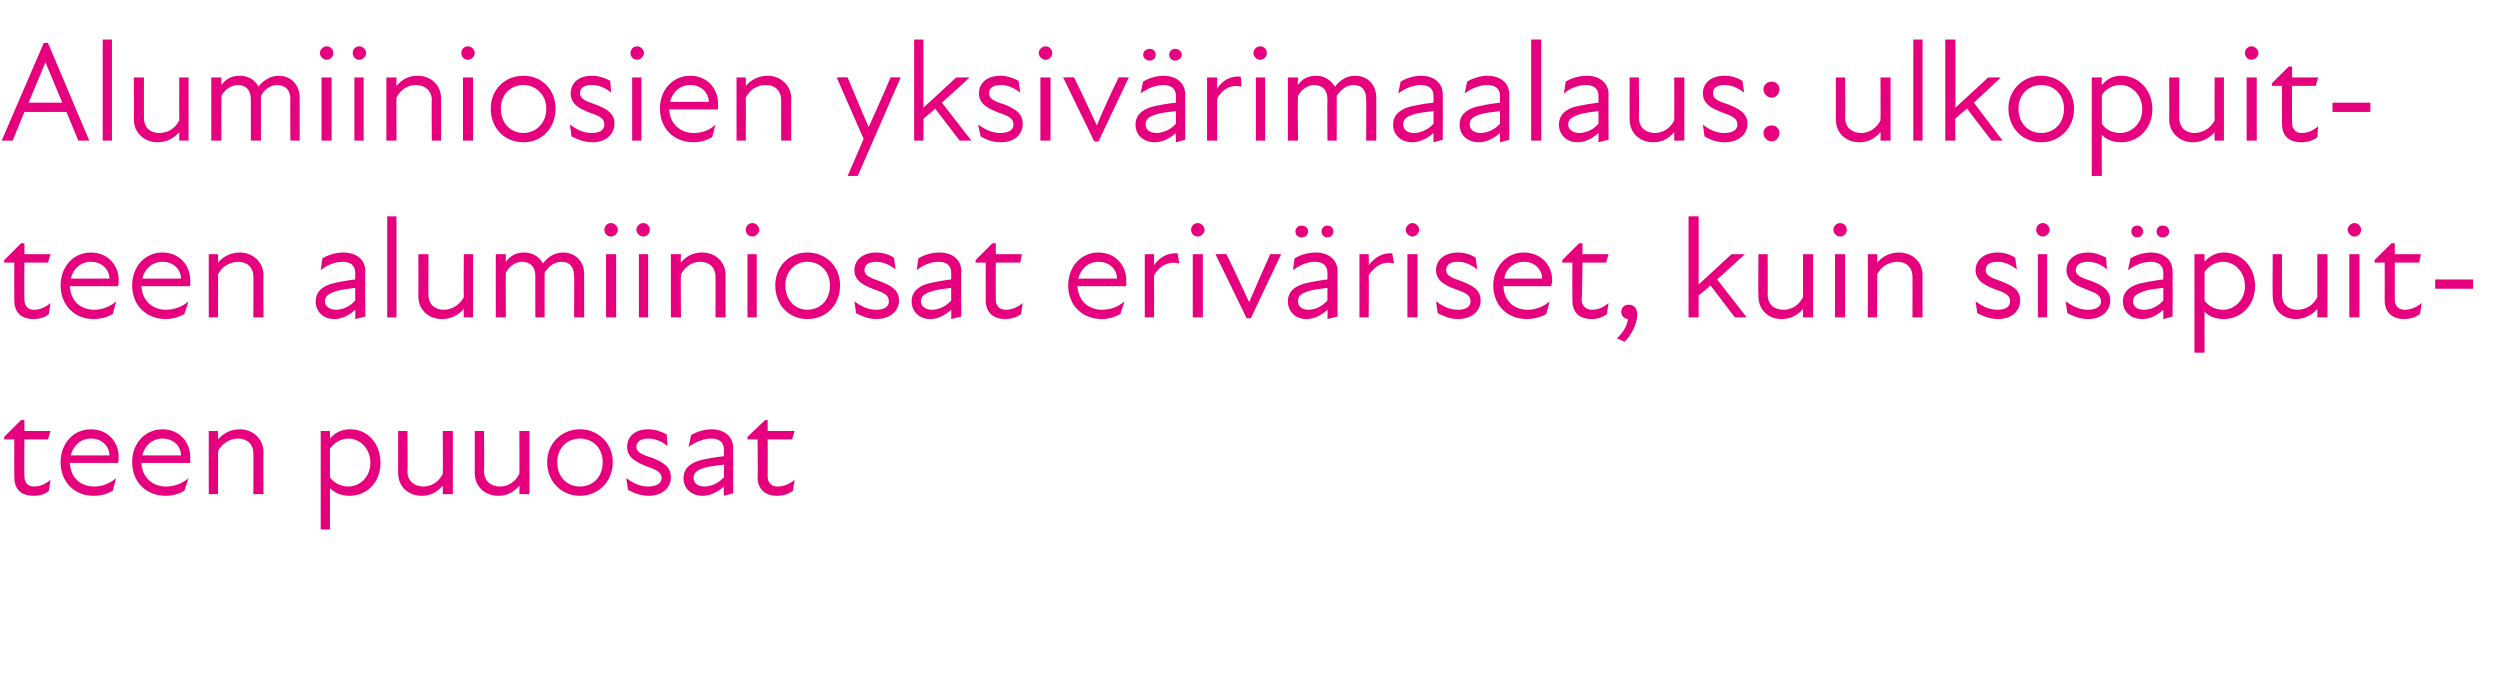
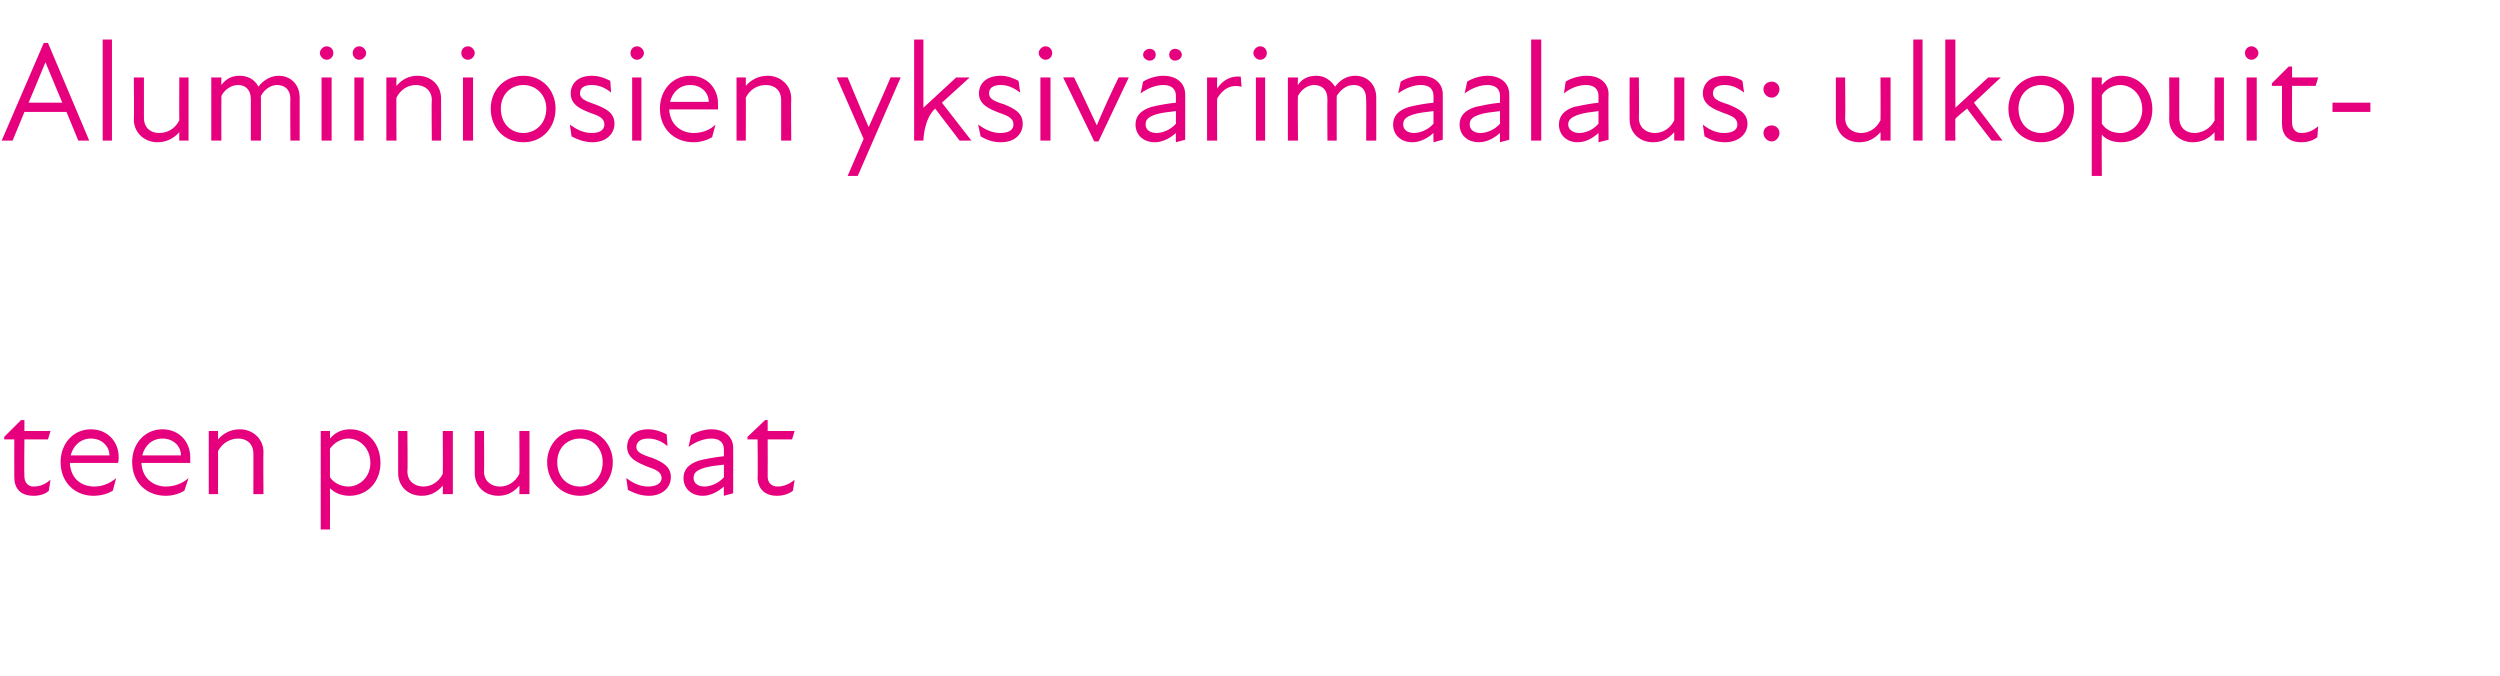
<svg xmlns="http://www.w3.org/2000/svg" version="1.1" width="297px" height="80.3px" viewBox="0 -4 297 80.3" style="top:-4px">
  <desc>Alumiiniosien yksiv rimaalaus: ulkopuitteen alumiiniosat eriv riset, kuin sis puitteen puuosat</desc>
  <defs />
  <g id="Polygon206934">
    <path d="M 1.7 52.7 C 1.68 52.71 1.7 48.2 1.7 48.2 L 0.5 48.2 L 0.5 47.9 L 2.5 45.9 L 2.9 45.9 L 2.9 47.2 L 6 47.2 L 5.7 48.2 L 2.9 48.2 C 2.9 48.2 2.86 52.59 2.9 52.6 C 2.9 53.3 3.3 53.8 4 53.8 C 4.8 53.8 5.4 53.5 6 53 C 6 53 5.8 54.3 5.8 54.3 C 5.4 54.7 4.7 54.9 4 54.9 C 2.4 54.9 1.7 54 1.7 52.7 Z M 7.2 50.9 C 7.2 48.7 8.7 47 10.8 47 C 12.8 47 14.1 48.5 14.1 50.3 C 14.1 50.6 14.1 50.8 14 51 C 14 51 8.3 51 8.3 51 C 8.4 52.9 9.7 53.8 11.2 53.8 C 12.2 53.8 13.1 53.4 13.8 52.8 C 13.8 52.8 13.4 54.3 13.4 54.3 C 12.9 54.6 12.1 54.9 11.1 54.9 C 8.9 54.9 7.2 53.3 7.2 50.9 Z M 13 50.1 C 13 49 12.1 48.1 10.8 48.1 C 9.6 48.1 8.7 48.9 8.4 50.1 C 8.4 50.1 13 50.1 13 50.1 Z M 15.7 50.9 C 15.7 48.7 17.2 47 19.3 47 C 21.3 47 22.6 48.5 22.6 50.3 C 22.6 50.6 22.6 50.8 22.6 51 C 22.6 51 16.8 51 16.8 51 C 16.9 52.9 18.3 53.8 19.7 53.8 C 20.8 53.8 21.7 53.4 22.4 52.8 C 22.4 52.8 21.9 54.3 21.9 54.3 C 21.4 54.6 20.6 54.9 19.7 54.9 C 17.4 54.9 15.7 53.3 15.7 50.9 Z M 21.5 50.1 C 21.5 49 20.6 48.1 19.3 48.1 C 18.1 48.1 17.2 48.9 16.9 50.1 C 16.9 50.1 21.5 50.1 21.5 50.1 Z M 28.3 48.1 C 27.4 48.1 26.4 48.6 25.9 49.6 C 25.92 49.56 25.9 54.7 25.9 54.7 L 24.8 54.7 L 24.8 47.2 L 25.9 47.2 C 25.9 47.2 25.92 48.19 25.9 48.2 C 26.6 47.4 27.5 47 28.5 47 C 30 47 31.3 48.1 31.3 49.7 C 31.26 49.68 31.3 54.7 31.3 54.7 L 30.1 54.7 C 30.1 54.7 30.11 49.85 30.1 49.9 C 30.1 48.7 29.3 48.1 28.3 48.1 Z M 41.5 54.9 C 40.5 54.9 39.7 54.5 39.2 54 C 39.22 54.02 39.2 58.9 39.2 58.9 L 38.1 58.9 L 38.1 47.2 L 39.2 47.2 C 39.2 47.2 39.22 48.07 39.2 48.1 C 39.9 47.3 40.7 47 41.6 47 C 43.7 47 45.2 48.7 45.2 51 C 45.2 53.2 43.7 54.9 41.5 54.9 Z M 41.4 53.8 C 42.7 53.8 44 52.7 44 51 C 44 49.2 42.7 48.1 41.4 48.1 C 40.5 48.1 39.7 48.6 39.2 49.3 C 39.2 49.3 39.2 52.7 39.2 52.7 C 39.6 53.3 40.4 53.8 41.4 53.8 Z M 50.3 53.8 C 51.2 53.8 52.1 53.3 52.6 52.3 C 52.63 52.32 52.6 47.2 52.6 47.2 L 53.8 47.2 L 53.8 54.7 L 52.6 54.7 C 52.6 54.7 52.63 53.7 52.6 53.7 C 51.9 54.5 51.1 54.9 50.1 54.9 C 48.5 54.9 47.3 53.8 47.3 52.2 C 47.29 52.2 47.3 47.2 47.3 47.2 L 48.4 47.2 C 48.4 47.2 48.45 52.03 48.4 52 C 48.4 53.2 49.3 53.8 50.3 53.8 Z M 59.4 53.8 C 60.3 53.8 61.2 53.3 61.7 52.3 C 61.73 52.32 61.7 47.2 61.7 47.2 L 62.9 47.2 L 62.9 54.7 L 61.7 54.7 C 61.7 54.7 61.73 53.7 61.7 53.7 C 61 54.5 60.2 54.9 59.2 54.9 C 57.6 54.9 56.4 53.8 56.4 52.2 C 56.39 52.2 56.4 47.2 56.4 47.2 L 57.5 47.2 C 57.5 47.2 57.54 52.03 57.5 52 C 57.5 53.2 58.4 53.8 59.4 53.8 Z M 65 50.9 C 65 48.7 66.7 47 68.9 47 C 71.1 47 72.8 48.7 72.8 50.9 C 72.8 53.2 71.1 54.9 68.9 54.9 C 66.7 54.9 65 53.2 65 50.9 Z M 68.9 53.8 C 70.4 53.8 71.6 52.7 71.6 50.9 C 71.6 49.2 70.4 48.1 68.9 48.1 C 67.4 48.1 66.2 49.2 66.2 50.9 C 66.2 52.7 67.4 53.8 68.9 53.8 Z M 74.6 54.2 C 74.6 54.2 74.4 52.8 74.4 52.8 C 75.1 53.3 75.9 53.8 77 53.8 C 78 53.8 78.6 53.4 78.6 52.8 C 78.6 52.1 78 51.8 76.8 51.4 C 75.9 51 74.5 50.5 74.5 49.1 C 74.5 47.9 75.4 47 77 47 C 77.9 47 78.6 47.3 79.2 47.6 C 79.2 47.6 79.3 49 79.3 49 C 78.6 48.4 77.8 48.1 77 48.1 C 76.1 48.1 75.6 48.5 75.6 49.1 C 75.6 49.7 76.2 50 77.5 50.4 C 78.7 50.9 79.7 51.4 79.7 52.7 C 79.7 53.9 78.7 54.9 77.1 54.9 C 76 54.9 75.2 54.5 74.6 54.2 Z M 86 53.8 C 85.1 54.6 84.2 54.9 83.5 54.9 C 82.1 54.9 81.2 54 81.2 52.8 C 81.2 51.8 81.8 51.1 83.1 50.7 C 83.9 50.5 85 50.3 86 50.2 C 86 50.2 86 49.4 86 49.4 C 86 48.5 85.4 48.1 84.5 48.1 C 83.6 48.1 82.6 48.5 81.8 49.1 C 81.8 49.1 82.1 47.7 82.1 47.7 C 82.7 47.3 83.7 47 84.5 47 C 86.1 47 87.1 47.9 87.1 49.2 C 87.11 49.16 87.1 54.6 87.1 54.6 L 86 54.9 C 86 54.9 85.97 53.81 86 53.8 Z M 83.7 53.8 C 84.3 53.8 85.3 53.5 86 52.7 C 86 52.7 86 51.2 86 51.2 C 85.1 51.3 84.2 51.4 83.6 51.6 C 82.7 51.9 82.4 52.2 82.4 52.8 C 82.4 53.4 82.9 53.8 83.7 53.8 Z M 90 52.7 C 90.05 52.71 90 48.2 90 48.2 L 88.8 48.2 L 88.8 47.9 L 90.9 45.9 L 91.2 45.9 L 91.2 47.2 L 94.4 47.2 L 94.1 48.2 L 91.2 48.2 C 91.2 48.2 91.22 52.59 91.2 52.6 C 91.2 53.3 91.6 53.8 92.4 53.8 C 93.1 53.8 93.8 53.5 94.4 53 C 94.4 53 94.2 54.3 94.2 54.3 C 93.7 54.7 93 54.9 92.3 54.9 C 90.8 54.9 90 54 90 52.7 Z " stroke="none" fill="#e6007e" />
  </g>
  <g id="Polygon206933">
-     <path d="M 1.7 31.7 C 1.68 31.71 1.7 27.2 1.7 27.2 L 0.5 27.2 L 0.5 26.9 L 2.5 24.9 L 2.9 24.9 L 2.9 26.2 L 6 26.2 L 5.7 27.2 L 2.9 27.2 C 2.9 27.2 2.86 31.59 2.9 31.6 C 2.9 32.3 3.3 32.8 4 32.8 C 4.8 32.8 5.4 32.5 6 32 C 6 32 5.8 33.3 5.8 33.3 C 5.4 33.7 4.7 33.9 4 33.9 C 2.4 33.9 1.7 33 1.7 31.7 Z M 7.2 29.9 C 7.2 27.7 8.7 26 10.8 26 C 12.8 26 14.1 27.5 14.1 29.3 C 14.1 29.6 14.1 29.8 14 30 C 14 30 8.3 30 8.3 30 C 8.4 31.9 9.7 32.8 11.2 32.8 C 12.2 32.8 13.1 32.4 13.8 31.8 C 13.8 31.8 13.4 33.3 13.4 33.3 C 12.9 33.6 12.1 33.9 11.1 33.9 C 8.9 33.9 7.2 32.3 7.2 29.9 Z M 13 29.1 C 13 28 12.1 27.1 10.8 27.1 C 9.6 27.1 8.7 27.9 8.4 29.1 C 8.4 29.1 13 29.1 13 29.1 Z M 15.7 29.9 C 15.7 27.7 17.2 26 19.3 26 C 21.3 26 22.6 27.5 22.6 29.3 C 22.6 29.6 22.6 29.8 22.6 30 C 22.6 30 16.8 30 16.8 30 C 16.9 31.9 18.3 32.8 19.7 32.8 C 20.8 32.8 21.7 32.4 22.4 31.8 C 22.4 31.8 21.9 33.3 21.9 33.3 C 21.4 33.6 20.6 33.9 19.7 33.9 C 17.4 33.9 15.7 32.3 15.7 29.9 Z M 21.5 29.1 C 21.5 28 20.6 27.1 19.3 27.1 C 18.1 27.1 17.2 27.9 16.9 29.1 C 16.9 29.1 21.5 29.1 21.5 29.1 Z M 28.3 27.1 C 27.4 27.1 26.4 27.6 25.9 28.6 C 25.92 28.56 25.9 33.7 25.9 33.7 L 24.8 33.7 L 24.8 26.2 L 25.9 26.2 C 25.9 26.2 25.92 27.19 25.9 27.2 C 26.6 26.4 27.5 26 28.5 26 C 30 26 31.3 27.1 31.3 28.7 C 31.26 28.68 31.3 33.7 31.3 33.7 L 30.1 33.7 C 30.1 33.7 30.11 28.85 30.1 28.9 C 30.1 27.7 29.3 27.1 28.3 27.1 Z M 42.2 32.8 C 41.3 33.6 40.5 33.9 39.7 33.9 C 38.4 33.9 37.5 33 37.5 31.8 C 37.5 30.8 38.1 30.1 39.4 29.7 C 40.2 29.5 41.3 29.3 42.2 29.2 C 42.2 29.2 42.2 28.4 42.2 28.4 C 42.2 27.5 41.6 27.1 40.7 27.1 C 39.8 27.1 38.8 27.5 38.1 28.1 C 38.1 28.1 38.3 26.7 38.3 26.7 C 38.9 26.3 39.9 26 40.8 26 C 42.4 26 43.4 26.9 43.4 28.2 C 43.37 28.16 43.4 33.6 43.4 33.6 L 42.2 33.9 C 42.2 33.9 42.23 32.81 42.2 32.8 Z M 39.9 32.8 C 40.6 32.8 41.5 32.5 42.2 31.7 C 42.2 31.7 42.2 30.2 42.2 30.2 C 41.4 30.3 40.5 30.4 39.9 30.6 C 39 30.9 38.6 31.2 38.6 31.8 C 38.6 32.4 39.2 32.8 39.9 32.8 Z M 46 21.7 L 47.1 21.7 L 47.1 33.7 L 46 33.7 L 46 21.7 Z M 52.7 32.8 C 53.6 32.8 54.6 32.3 55.1 31.3 C 55.06 31.32 55.1 26.2 55.1 26.2 L 56.2 26.2 L 56.2 33.7 L 55.1 33.7 C 55.1 33.7 55.06 32.7 55.1 32.7 C 54.4 33.5 53.5 33.9 52.5 33.9 C 50.9 33.9 49.7 32.8 49.7 31.2 C 49.72 31.2 49.7 26.2 49.7 26.2 L 50.9 26.2 C 50.9 26.2 50.88 31.03 50.9 31 C 50.9 32.2 51.7 32.8 52.7 32.8 Z M 58.9 26.2 L 60.1 26.2 C 60.1 26.2 60.06 27.1 60.1 27.1 C 60.7 26.3 61.4 26 62.3 26 C 63.2 26 64.1 26.5 64.5 27.3 C 65.1 26.5 65.9 26 66.9 26 C 68.3 26 69.4 27 69.4 28.6 C 69.39 28.6 69.4 33.7 69.4 33.7 L 68.2 33.7 C 68.2 33.7 68.24 28.77 68.2 28.8 C 68.2 27.6 67.6 27.1 66.7 27.1 C 65.9 27.1 65.2 27.6 64.7 28.4 C 64.74 28.41 64.7 28.6 64.7 28.6 L 64.7 33.7 L 63.6 33.7 C 63.6 33.7 63.58 28.77 63.6 28.8 C 63.6 27.6 62.9 27.1 62 27.1 C 61.3 27.1 60.5 27.6 60.1 28.4 C 60.06 28.45 60.1 33.7 60.1 33.7 L 58.9 33.7 L 58.9 26.2 Z M 72 26.2 L 73.2 26.2 L 73.2 33.7 L 72 33.7 L 72 26.2 Z M 72.6 22.5 C 73 22.5 73.4 22.9 73.4 23.3 C 73.4 23.7 73 24.1 72.6 24.1 C 72.1 24.1 71.8 23.7 71.8 23.3 C 71.8 22.9 72.1 22.5 72.6 22.5 Z M 75.9 26.2 L 77 26.2 L 77 33.7 L 75.9 33.7 L 75.9 26.2 Z M 76.4 22.5 C 76.9 22.5 77.2 22.9 77.2 23.3 C 77.2 23.7 76.9 24.1 76.4 24.1 C 76 24.1 75.6 23.7 75.6 23.3 C 75.6 22.9 76 22.5 76.4 22.5 Z M 83.2 27.1 C 82.3 27.1 81.4 27.6 80.9 28.6 C 80.85 28.56 80.9 33.7 80.9 33.7 L 79.7 33.7 L 79.7 26.2 L 80.9 26.2 C 80.9 26.2 80.85 27.19 80.9 27.2 C 81.5 26.4 82.4 26 83.4 26 C 85 26 86.2 27.1 86.2 28.7 C 86.19 28.68 86.2 33.7 86.2 33.7 L 85 33.7 C 85 33.7 85.03 28.85 85 28.9 C 85 27.7 84.2 27.1 83.2 27.1 Z M 88.8 26.2 L 89.9 26.2 L 89.9 33.7 L 88.8 33.7 L 88.8 26.2 Z M 89.4 22.5 C 89.8 22.5 90.2 22.9 90.2 23.3 C 90.2 23.7 89.8 24.1 89.4 24.1 C 88.9 24.1 88.6 23.7 88.6 23.3 C 88.6 22.9 88.9 22.5 89.4 22.5 Z M 92.1 29.9 C 92.1 27.7 93.7 26 95.9 26 C 98.2 26 99.8 27.7 99.8 29.9 C 99.8 32.2 98.2 33.9 95.9 33.9 C 93.7 33.9 92.1 32.2 92.1 29.9 Z M 95.9 32.8 C 97.4 32.8 98.6 31.7 98.6 29.9 C 98.6 28.2 97.4 27.1 95.9 27.1 C 94.5 27.1 93.3 28.2 93.3 29.9 C 93.3 31.7 94.5 32.8 95.9 32.8 Z M 101.7 33.2 C 101.7 33.2 101.5 31.8 101.5 31.8 C 102.2 32.3 103 32.8 104.1 32.8 C 105.1 32.8 105.6 32.4 105.6 31.8 C 105.6 31.1 105.1 30.8 103.9 30.4 C 102.9 30 101.5 29.5 101.5 28.1 C 101.5 26.9 102.5 26 104.1 26 C 105 26 105.7 26.3 106.2 26.6 C 106.2 26.6 106.4 28 106.4 28 C 105.6 27.4 104.9 27.1 104.1 27.1 C 103.1 27.1 102.7 27.5 102.7 28.1 C 102.7 28.7 103.3 29 104.5 29.4 C 105.8 29.9 106.8 30.4 106.8 31.7 C 106.8 32.9 105.8 33.9 104.1 33.9 C 103.1 33.9 102.3 33.5 101.7 33.2 Z M 113 32.8 C 112.1 33.6 111.3 33.9 110.5 33.9 C 109.2 33.9 108.3 33 108.3 31.8 C 108.3 30.8 108.9 30.1 110.2 29.7 C 111 29.5 112.1 29.3 113 29.2 C 113 29.2 113 28.4 113 28.4 C 113 27.5 112.4 27.1 111.5 27.1 C 110.6 27.1 109.6 27.5 108.9 28.1 C 108.9 28.1 109.1 26.7 109.1 26.7 C 109.7 26.3 110.7 26 111.6 26 C 113.2 26 114.2 26.9 114.2 28.2 C 114.17 28.16 114.2 33.6 114.2 33.6 L 113 33.9 C 113 33.9 113.03 32.81 113 32.8 Z M 110.7 32.8 C 111.4 32.8 112.3 32.5 113 31.7 C 113 31.7 113 30.2 113 30.2 C 112.2 30.3 111.3 30.4 110.7 30.6 C 109.8 30.9 109.4 31.2 109.4 31.8 C 109.4 32.4 110 32.8 110.7 32.8 Z M 117.1 31.7 C 117.11 31.71 117.1 27.2 117.1 27.2 L 115.9 27.2 L 115.9 26.9 L 117.9 24.9 L 118.3 24.9 L 118.3 26.2 L 121.4 26.2 L 121.2 27.2 L 118.3 27.2 C 118.3 27.2 118.28 31.59 118.3 31.6 C 118.3 32.3 118.7 32.8 119.5 32.8 C 120.2 32.8 120.9 32.5 121.5 32 C 121.5 32 121.3 33.3 121.3 33.3 C 120.8 33.7 120.1 33.9 119.4 33.9 C 117.9 33.9 117.1 33 117.1 31.7 Z M 126.9 29.9 C 126.9 27.7 128.4 26 130.5 26 C 132.5 26 133.8 27.5 133.8 29.3 C 133.8 29.6 133.8 29.8 133.8 30 C 133.8 30 128 30 128 30 C 128.1 31.9 129.5 32.8 130.9 32.8 C 132 32.8 132.9 32.4 133.6 31.8 C 133.6 31.8 133.1 33.3 133.1 33.3 C 132.6 33.6 131.8 33.9 130.9 33.9 C 128.6 33.9 126.9 32.3 126.9 29.9 Z M 132.7 29.1 C 132.7 28 131.8 27.1 130.5 27.1 C 129.3 27.1 128.4 27.9 128.1 29.1 C 128.1 29.1 132.7 29.1 132.7 29.1 Z M 136 26.2 L 137.1 26.2 C 137.1 26.2 137.12 27.48 137.1 27.5 C 137.8 26.5 138.8 26 139.9 26.1 C 139.9 26.1 140.1 27.3 140.1 27.3 C 138.9 27 137.8 27.5 137.1 28.7 C 137.12 28.7 137.1 33.7 137.1 33.7 L 136 33.7 L 136 26.2 Z M 141.7 26.2 L 142.9 26.2 L 142.9 33.7 L 141.7 33.7 L 141.7 26.2 Z M 142.3 22.5 C 142.7 22.5 143.1 22.9 143.1 23.3 C 143.1 23.7 142.7 24.1 142.3 24.1 C 141.8 24.1 141.5 23.7 141.5 23.3 C 141.5 22.9 141.8 22.5 142.3 22.5 Z M 144.4 26.2 C 144.4 26.2 145.69 26.17 145.7 26.2 C 146.6 28 147.5 30 148.4 31.9 C 148.4 31.9 148.4 31.9 148.4 31.9 C 149.2 30 150.1 28 150.9 26.2 C 150.94 26.17 152.2 26.2 152.2 26.2 L 148.6 33.8 L 148.1 33.8 L 144.4 26.2 Z M 157.7 32.8 C 156.8 33.6 156 33.9 155.2 33.9 C 153.9 33.9 153 33 153 31.8 C 153 30.8 153.6 30.1 154.9 29.7 C 155.7 29.5 156.8 29.3 157.7 29.2 C 157.7 29.2 157.7 28.4 157.7 28.4 C 157.7 27.5 157.1 27.1 156.2 27.1 C 155.3 27.1 154.4 27.5 153.6 28.1 C 153.6 28.1 153.8 26.7 153.8 26.7 C 154.4 26.3 155.4 26 156.3 26 C 157.9 26 158.9 26.9 158.9 28.2 C 158.88 28.16 158.9 33.6 158.9 33.6 L 157.7 33.9 C 157.7 33.9 157.74 32.81 157.7 32.8 Z M 154.6 22.8 C 155.1 22.8 155.4 23.1 155.4 23.5 C 155.4 23.9 155.1 24.2 154.6 24.2 C 154.2 24.2 153.9 23.9 153.9 23.5 C 153.9 23.1 154.2 22.8 154.6 22.8 Z M 155.4 32.8 C 156.1 32.8 157 32.5 157.7 31.7 C 157.7 31.7 157.7 30.2 157.7 30.2 C 156.9 30.3 156 30.4 155.4 30.6 C 154.5 30.9 154.2 31.2 154.2 31.8 C 154.2 32.4 154.7 32.8 155.4 32.8 Z M 157.7 22.8 C 158.1 22.8 158.4 23.1 158.4 23.5 C 158.4 23.9 158.1 24.2 157.7 24.2 C 157.3 24.2 157 23.9 157 23.5 C 157 23.1 157.3 22.8 157.7 22.8 Z M 161.5 26.2 L 162.6 26.2 C 162.6 26.2 162.64 27.48 162.6 27.5 C 163.4 26.5 164.3 26 165.4 26.1 C 165.4 26.1 165.6 27.3 165.6 27.3 C 164.4 27 163.4 27.5 162.6 28.7 C 162.64 28.7 162.6 33.7 162.6 33.7 L 161.5 33.7 L 161.5 26.2 Z M 167.2 26.2 L 168.4 26.2 L 168.4 33.7 L 167.2 33.7 L 167.2 26.2 Z M 167.8 22.5 C 168.2 22.5 168.6 22.9 168.6 23.3 C 168.6 23.7 168.2 24.1 167.8 24.1 C 167.4 24.1 167 23.7 167 23.3 C 167 22.9 167.4 22.5 167.8 22.5 Z M 170.8 33.2 C 170.8 33.2 170.6 31.8 170.6 31.8 C 171.3 32.3 172.1 32.8 173.2 32.8 C 174.2 32.8 174.7 32.4 174.7 31.8 C 174.7 31.1 174.2 30.8 173 30.4 C 172 30 170.6 29.5 170.6 28.1 C 170.6 26.9 171.6 26 173.2 26 C 174.1 26 174.8 26.3 175.3 26.6 C 175.3 26.6 175.5 28 175.5 28 C 174.7 27.4 174 27.1 173.2 27.1 C 172.2 27.1 171.8 27.5 171.8 28.1 C 171.8 28.7 172.4 29 173.6 29.4 C 174.9 29.9 175.9 30.4 175.9 31.7 C 175.9 32.9 174.9 33.9 173.2 33.9 C 172.2 33.9 171.4 33.5 170.8 33.2 Z M 177.4 29.9 C 177.4 27.7 179 26 181 26 C 183.1 26 184.4 27.5 184.4 29.3 C 184.4 29.6 184.3 29.8 184.3 30 C 184.3 30 178.6 30 178.6 30 C 178.7 31.9 180 32.8 181.5 32.8 C 182.5 32.8 183.4 32.4 184.1 31.8 C 184.1 31.8 183.7 33.3 183.7 33.3 C 183.2 33.6 182.3 33.9 181.4 33.9 C 179.1 33.9 177.4 32.3 177.4 29.9 Z M 183.2 29.1 C 183.2 28 182.3 27.1 181.1 27.1 C 179.8 27.1 178.9 27.9 178.7 29.1 C 178.7 29.1 183.2 29.1 183.2 29.1 Z M 186.8 31.7 C 186.78 31.71 186.8 27.2 186.8 27.2 L 185.6 27.2 L 185.6 26.9 L 187.6 24.9 L 188 24.9 L 188 26.2 L 191.1 26.2 L 190.8 27.2 L 188 27.2 C 188 27.2 187.95 31.59 187.9 31.6 C 187.9 32.3 188.4 32.8 189.1 32.8 C 189.9 32.8 190.5 32.5 191.1 32 C 191.1 32 190.9 33.3 190.9 33.3 C 190.4 33.7 189.8 33.9 189.1 33.9 C 187.5 33.9 186.8 33 186.8 31.7 Z M 193.4 33.9 C 193 33.9 192.6 33.5 192.6 33.1 C 192.6 32.5 193 32.2 193.5 32.2 C 194.1 32.2 194.5 32.6 194.5 33.4 C 194.5 34.5 193.8 35.8 193 36.6 C 193 36.6 192.1 36.2 192.1 36.2 C 192.9 35.4 193.3 34.7 193.4 33.9 Z M 200.6 21.7 L 201.8 21.7 L 201.8 29.8 L 205.7 26.2 L 207.3 26.2 L 204 29.2 L 207.5 33.7 L 206.1 33.7 C 206.1 33.7 203.22 29.94 203.2 29.9 C 202.8 30.3 202.3 30.7 201.8 31.1 C 201.8 31.15 201.8 33.7 201.8 33.7 L 200.6 33.7 L 200.6 21.7 Z M 211.9 32.8 C 212.8 32.8 213.7 32.3 214.2 31.3 C 214.2 31.32 214.2 26.2 214.2 26.2 L 215.4 26.2 L 215.4 33.7 L 214.2 33.7 C 214.2 33.7 214.2 32.7 214.2 32.7 C 213.5 33.5 212.7 33.9 211.6 33.9 C 210.1 33.9 208.9 32.8 208.9 31.2 C 208.86 31.2 208.9 26.2 208.9 26.2 L 210 26.2 C 210 26.2 210.02 31.03 210 31 C 210 32.2 210.8 32.8 211.9 32.8 Z M 218 26.2 L 219.2 26.2 L 219.2 33.7 L 218 33.7 L 218 26.2 Z M 218.6 22.5 C 219.1 22.5 219.4 22.9 219.4 23.3 C 219.4 23.7 219.1 24.1 218.6 24.1 C 218.2 24.1 217.8 23.7 217.8 23.3 C 217.8 22.9 218.2 22.5 218.6 22.5 Z M 225.4 27.1 C 224.5 27.1 223.5 27.6 223 28.6 C 223.04 28.56 223 33.7 223 33.7 L 221.9 33.7 L 221.9 26.2 L 223 26.2 C 223 26.2 223.04 27.19 223 27.2 C 223.7 26.4 224.6 26 225.6 26 C 227.2 26 228.4 27.1 228.4 28.7 C 228.38 28.68 228.4 33.7 228.4 33.7 L 227.2 33.7 C 227.2 33.7 227.22 28.85 227.2 28.9 C 227.2 27.7 226.4 27.1 225.4 27.1 Z M 234.9 33.2 C 234.9 33.2 234.7 31.8 234.7 31.8 C 235.4 32.3 236.2 32.8 237.3 32.8 C 238.3 32.8 238.8 32.4 238.8 31.8 C 238.8 31.1 238.3 30.8 237.1 30.4 C 236.1 30 234.7 29.5 234.7 28.1 C 234.7 26.9 235.7 26 237.3 26 C 238.2 26 238.9 26.3 239.4 26.6 C 239.4 26.6 239.6 28 239.6 28 C 238.8 27.4 238.1 27.1 237.3 27.1 C 236.3 27.1 235.9 27.5 235.9 28.1 C 235.9 28.7 236.5 29 237.7 29.4 C 239 29.9 240 30.4 240 31.7 C 240 32.9 239 33.9 237.4 33.9 C 236.3 33.9 235.5 33.5 234.9 33.2 Z M 242.1 26.2 L 243.2 26.2 L 243.2 33.7 L 242.1 33.7 L 242.1 26.2 Z M 242.7 22.5 C 243.1 22.5 243.5 22.9 243.5 23.3 C 243.5 23.7 243.1 24.1 242.7 24.1 C 242.2 24.1 241.9 23.7 241.9 23.3 C 241.9 22.9 242.2 22.5 242.7 22.5 Z M 245.6 33.2 C 245.6 33.2 245.4 31.8 245.4 31.8 C 246.1 32.3 247 32.8 248 32.8 C 249.1 32.8 249.6 32.4 249.6 31.8 C 249.6 31.1 249 30.8 247.9 30.4 C 246.9 30 245.5 29.5 245.5 28.1 C 245.5 26.9 246.4 26 248.1 26 C 248.9 26 249.6 26.3 250.2 26.6 C 250.2 26.6 250.3 28 250.3 28 C 249.6 27.4 248.9 27.1 248 27.1 C 247.1 27.1 246.6 27.5 246.6 28.1 C 246.6 28.7 247.2 29 248.5 29.4 C 249.7 29.9 250.7 30.4 250.7 31.7 C 250.7 32.9 249.7 33.9 248.1 33.9 C 247 33.9 246.2 33.5 245.6 33.2 Z M 257 32.8 C 256.1 33.6 255.3 33.9 254.5 33.9 C 253.1 33.9 252.2 33 252.2 31.8 C 252.2 30.8 252.8 30.1 254.1 29.7 C 255 29.5 256.1 29.3 257 29.2 C 257 29.2 257 28.4 257 28.4 C 257 27.5 256.4 27.1 255.5 27.1 C 254.6 27.1 253.6 27.5 252.8 28.1 C 252.8 28.1 253.1 26.7 253.1 26.7 C 253.7 26.3 254.7 26 255.5 26 C 257.1 26 258.1 26.9 258.1 28.2 C 258.12 28.16 258.1 33.6 258.1 33.6 L 257 33.9 C 257 33.9 256.99 32.81 257 32.8 Z M 253.9 22.8 C 254.3 22.8 254.6 23.1 254.6 23.5 C 254.6 23.9 254.3 24.2 253.9 24.2 C 253.5 24.2 253.2 23.9 253.2 23.5 C 253.2 23.1 253.5 22.8 253.9 22.8 Z M 254.7 32.8 C 255.4 32.8 256.3 32.5 257 31.7 C 257 31.7 257 30.2 257 30.2 C 256.1 30.3 255.2 30.4 254.7 30.6 C 253.8 30.9 253.4 31.2 253.4 31.8 C 253.4 32.4 253.9 32.8 254.7 32.8 Z M 256.9 22.8 C 257.4 22.8 257.7 23.1 257.7 23.5 C 257.7 23.9 257.4 24.2 256.9 24.2 C 256.5 24.2 256.2 23.9 256.2 23.5 C 256.2 23.1 256.5 22.8 256.9 22.8 Z M 264.2 33.9 C 263.1 33.9 262.3 33.5 261.9 33 C 261.88 33.02 261.9 37.9 261.9 37.9 L 260.7 37.9 L 260.7 26.2 L 261.9 26.2 C 261.9 26.2 261.88 27.07 261.9 27.1 C 262.6 26.3 263.4 26 264.2 26 C 266.3 26 267.9 27.7 267.9 30 C 267.9 32.2 266.3 33.9 264.2 33.9 Z M 264.1 32.8 C 265.4 32.8 266.7 31.7 266.7 30 C 266.7 28.2 265.4 27.1 264.1 27.1 C 263.2 27.1 262.4 27.6 261.9 28.3 C 261.9 28.3 261.9 31.7 261.9 31.7 C 262.3 32.3 263.1 32.8 264.1 32.8 Z M 272.9 32.8 C 273.9 32.8 274.8 32.3 275.3 31.3 C 275.29 31.32 275.3 26.2 275.3 26.2 L 276.5 26.2 L 276.5 33.7 L 275.3 33.7 C 275.3 33.7 275.29 32.7 275.3 32.7 C 274.6 33.5 273.7 33.9 272.7 33.9 C 271.2 33.9 270 32.8 270 31.2 C 269.96 31.2 270 26.2 270 26.2 L 271.1 26.2 C 271.1 26.2 271.11 31.03 271.1 31 C 271.1 32.2 271.9 32.8 272.9 32.8 Z M 279.1 26.2 L 280.3 26.2 L 280.3 33.7 L 279.1 33.7 L 279.1 26.2 Z M 279.7 22.5 C 280.2 22.5 280.5 22.9 280.5 23.3 C 280.5 23.7 280.2 24.1 279.7 24.1 C 279.3 24.1 278.9 23.7 278.9 23.3 C 278.9 22.9 279.3 22.5 279.7 22.5 Z M 283.3 31.7 C 283.32 31.71 283.3 27.2 283.3 27.2 L 282.1 27.2 L 282.1 26.9 L 284.1 24.9 L 284.5 24.9 L 284.5 26.2 L 287.6 26.2 L 287.4 27.2 L 284.5 27.2 C 284.5 27.2 284.49 31.59 284.5 31.6 C 284.5 32.3 284.9 32.8 285.7 32.8 C 286.4 32.8 287.1 32.5 287.7 32 C 287.7 32 287.5 33.3 287.5 33.3 C 287 33.7 286.3 33.9 285.6 33.9 C 284.1 33.9 283.3 33 283.3 31.7 Z M 289.3 29.2 L 293.8 29.2 L 293.8 30.3 L 289.3 30.3 L 289.3 29.2 Z " stroke="none" fill="#e6007e" />
-   </g>
+     </g>
  <g id="Polygon206932">
-     <path d="M 5.2 1.1 L 5.7 1.1 L 10.6 12.7 L 9.3 12.7 L 7.9 9.3 L 2.9 9.3 L 1.5 12.7 L 0.2 12.7 L 5.2 1.1 Z M 7.4 8.2 L 5.4 3.4 L 5.4 3.4 L 3.4 8.2 L 7.4 8.2 Z M 12.2 0.7 L 13.3 0.7 L 13.3 12.7 L 12.2 12.7 L 12.2 0.7 Z M 18.9 11.8 C 19.9 11.8 20.8 11.3 21.3 10.3 C 21.28 10.32 21.3 5.2 21.3 5.2 L 22.4 5.2 L 22.4 12.7 L 21.3 12.7 C 21.3 12.7 21.28 11.7 21.3 11.7 C 20.6 12.5 19.7 12.9 18.7 12.9 C 17.2 12.9 15.9 11.8 15.9 10.2 C 15.95 10.2 15.9 5.2 15.9 5.2 L 17.1 5.2 C 17.1 5.2 17.1 10.03 17.1 10 C 17.1 11.2 17.9 11.8 18.9 11.8 Z M 25.1 5.2 L 26.3 5.2 C 26.3 5.2 26.28 6.1 26.3 6.1 C 26.9 5.3 27.6 5 28.5 5 C 29.5 5 30.3 5.5 30.7 6.3 C 31.3 5.5 32.2 5 33.1 5 C 34.5 5 35.6 6 35.6 7.6 C 35.61 7.6 35.6 12.7 35.6 12.7 L 34.5 12.7 C 34.5 12.7 34.46 7.77 34.5 7.8 C 34.5 6.6 33.8 6.1 32.9 6.1 C 32.2 6.1 31.4 6.6 31 7.4 C 30.96 7.41 31 7.6 31 7.6 L 31 12.7 L 29.8 12.7 C 29.8 12.7 29.8 7.77 29.8 7.8 C 29.8 6.6 29.1 6.1 28.3 6.1 C 27.5 6.1 26.7 6.6 26.3 7.4 C 26.28 7.45 26.3 12.7 26.3 12.7 L 25.1 12.7 L 25.1 5.2 Z M 38.2 5.2 L 39.4 5.2 L 39.4 12.7 L 38.2 12.7 L 38.2 5.2 Z M 38.8 1.5 C 39.3 1.5 39.6 1.9 39.6 2.3 C 39.6 2.7 39.3 3.1 38.8 3.1 C 38.4 3.1 38 2.7 38 2.3 C 38 1.9 38.4 1.5 38.8 1.5 Z M 42.1 5.2 L 43.2 5.2 L 43.2 12.7 L 42.1 12.7 L 42.1 5.2 Z M 42.7 1.5 C 43.1 1.5 43.5 1.9 43.5 2.3 C 43.5 2.7 43.1 3.1 42.7 3.1 C 42.2 3.1 41.9 2.7 41.9 2.3 C 41.9 1.9 42.2 1.5 42.7 1.5 Z M 49.4 6.1 C 48.5 6.1 47.6 6.6 47.1 7.6 C 47.07 7.56 47.1 12.7 47.1 12.7 L 45.9 12.7 L 45.9 5.2 L 47.1 5.2 C 47.1 5.2 47.07 6.19 47.1 6.2 C 47.8 5.4 48.6 5 49.6 5 C 51.2 5 52.4 6.1 52.4 7.7 C 52.41 7.68 52.4 12.7 52.4 12.7 L 51.3 12.7 C 51.3 12.7 51.25 7.85 51.3 7.9 C 51.3 6.7 50.4 6.1 49.4 6.1 Z M 55 5.2 L 56.2 5.2 L 56.2 12.7 L 55 12.7 L 55 5.2 Z M 55.6 1.5 C 56 1.5 56.4 1.9 56.4 2.3 C 56.4 2.7 56 3.1 55.6 3.1 C 55.1 3.1 54.8 2.7 54.8 2.3 C 54.8 1.9 55.1 1.5 55.6 1.5 Z M 58.3 8.9 C 58.3 6.7 59.9 5 62.2 5 C 64.4 5 66 6.7 66 8.9 C 66 11.2 64.4 12.9 62.2 12.9 C 59.9 12.9 58.3 11.2 58.3 8.9 Z M 62.2 11.8 C 63.6 11.8 64.9 10.7 64.9 8.9 C 64.9 7.2 63.6 6.1 62.2 6.1 C 60.7 6.1 59.5 7.2 59.5 8.9 C 59.5 10.7 60.7 11.8 62.2 11.8 Z M 67.9 12.2 C 67.9 12.2 67.7 10.8 67.7 10.8 C 68.4 11.3 69.2 11.8 70.3 11.8 C 71.3 11.8 71.8 11.4 71.8 10.8 C 71.8 10.1 71.3 9.8 70.1 9.4 C 69.1 9 67.8 8.5 67.8 7.1 C 67.8 5.9 68.7 5 70.3 5 C 71.2 5 71.9 5.3 72.5 5.6 C 72.5 5.6 72.6 7 72.6 7 C 71.9 6.4 71.1 6.1 70.3 6.1 C 69.3 6.1 68.9 6.5 68.9 7.1 C 68.9 7.7 69.5 8 70.7 8.4 C 72 8.9 73 9.4 73 10.7 C 73 11.9 72 12.9 70.4 12.9 C 69.3 12.9 68.5 12.5 67.9 12.2 Z M 75.1 5.2 L 76.2 5.2 L 76.2 12.7 L 75.1 12.7 L 75.1 5.2 Z M 75.7 1.5 C 76.1 1.5 76.5 1.9 76.5 2.3 C 76.5 2.7 76.1 3.1 75.7 3.1 C 75.2 3.1 74.9 2.7 74.9 2.3 C 74.9 1.9 75.2 1.5 75.7 1.5 Z M 78.4 8.9 C 78.4 6.7 79.9 5 82 5 C 84 5 85.3 6.5 85.3 8.3 C 85.3 8.6 85.3 8.8 85.3 9 C 85.3 9 79.5 9 79.5 9 C 79.6 10.9 81 11.8 82.4 11.8 C 83.5 11.8 84.4 11.4 85 10.8 C 85 10.8 84.6 12.3 84.6 12.3 C 84.1 12.6 83.3 12.9 82.4 12.9 C 80.1 12.9 78.4 11.3 78.4 8.9 Z M 84.2 8.1 C 84.2 7 83.3 6.1 82 6.1 C 80.8 6.1 79.9 6.9 79.6 8.1 C 79.6 8.1 84.2 8.1 84.2 8.1 Z M 91 6.1 C 90 6.1 89.1 6.6 88.6 7.6 C 88.62 7.56 88.6 12.7 88.6 12.7 L 87.5 12.7 L 87.5 5.2 L 88.6 5.2 C 88.6 5.2 88.62 6.19 88.6 6.2 C 89.3 5.4 90.2 5 91.2 5 C 92.7 5 94 6.1 94 7.7 C 93.96 7.68 94 12.7 94 12.7 L 92.8 12.7 C 92.8 12.7 92.8 7.85 92.8 7.9 C 92.8 6.7 92 6.1 91 6.1 Z M 102.6 12.5 L 99.4 5.2 C 99.4 5.2 100.67 5.17 100.7 5.2 C 101.5 7.1 102.4 9.3 103.2 11.1 C 104 9.3 105 7.1 105.8 5.2 C 105.77 5.17 107 5.2 107 5.2 L 101.9 16.9 L 100.7 16.9 L 102.6 12.5 Z M 108.6 0.7 L 109.7 0.7 L 109.7 8.8 L 113.6 5.2 L 115.2 5.2 L 111.9 8.2 L 115.4 12.7 L 114 12.7 C 114 12.7 111.14 8.94 111.1 8.9 C 110.7 9.3 110.2 9.7 109.7 10.1 C 109.73 10.15 109.7 12.7 109.7 12.7 L 108.6 12.7 L 108.6 0.7 Z M 116.5 12.2 C 116.5 12.2 116.2 10.8 116.2 10.8 C 116.9 11.3 117.8 11.8 118.8 11.8 C 119.9 11.8 120.4 11.4 120.4 10.8 C 120.4 10.1 119.9 9.8 118.7 9.4 C 117.7 9 116.3 8.5 116.3 7.1 C 116.3 5.9 117.2 5 118.9 5 C 119.7 5 120.4 5.3 121 5.6 C 121 5.6 121.2 7 121.2 7 C 120.4 6.4 119.7 6.1 118.9 6.1 C 117.9 6.1 117.5 6.5 117.5 7.1 C 117.5 7.7 118 8 119.3 8.4 C 120.5 8.9 121.5 9.4 121.5 10.7 C 121.5 11.9 120.6 12.9 118.9 12.9 C 117.8 12.9 117 12.5 116.5 12.2 Z M 123.6 5.2 L 124.8 5.2 L 124.8 12.7 L 123.6 12.7 L 123.6 5.2 Z M 124.2 1.5 C 124.7 1.5 125 1.9 125 2.3 C 125 2.7 124.7 3.1 124.2 3.1 C 123.8 3.1 123.4 2.7 123.4 2.3 C 123.4 1.9 123.8 1.5 124.2 1.5 Z M 126.3 5.2 C 126.3 5.2 127.62 5.17 127.6 5.2 C 128.5 7 129.4 9 130.3 10.9 C 130.3 10.9 130.3 10.9 130.3 10.9 C 131.1 9 132 7 132.9 5.2 C 132.87 5.17 134.1 5.2 134.1 5.2 L 130.5 12.8 L 130 12.8 L 126.3 5.2 Z M 139.7 11.8 C 138.8 12.6 137.9 12.9 137.2 12.9 C 135.8 12.9 134.9 12 134.9 10.8 C 134.9 9.8 135.5 9.1 136.8 8.7 C 137.6 8.5 138.7 8.3 139.7 8.2 C 139.7 8.2 139.7 7.4 139.7 7.4 C 139.7 6.5 139.1 6.1 138.2 6.1 C 137.3 6.1 136.3 6.5 135.5 7.1 C 135.5 7.1 135.8 5.7 135.8 5.7 C 136.4 5.3 137.4 5 138.2 5 C 139.8 5 140.8 5.9 140.8 7.2 C 140.81 7.16 140.8 12.6 140.8 12.6 L 139.7 12.9 C 139.7 12.9 139.67 11.81 139.7 11.8 Z M 136.6 1.8 C 137 1.8 137.3 2.1 137.3 2.5 C 137.3 2.9 137 3.2 136.6 3.2 C 136.2 3.2 135.8 2.9 135.8 2.5 C 135.8 2.1 136.2 1.8 136.6 1.8 Z M 137.4 11.8 C 138 11.8 139 11.5 139.7 10.7 C 139.7 10.7 139.7 9.2 139.7 9.2 C 138.8 9.3 137.9 9.4 137.3 9.6 C 136.4 9.9 136.1 10.2 136.1 10.8 C 136.1 11.4 136.6 11.8 137.4 11.8 Z M 139.6 1.8 C 140 1.8 140.4 2.1 140.4 2.5 C 140.4 2.9 140 3.2 139.6 3.2 C 139.2 3.2 138.9 2.9 138.9 2.5 C 138.9 2.1 139.2 1.8 139.6 1.8 Z M 143.4 5.2 L 144.6 5.2 C 144.6 5.2 144.57 6.48 144.6 6.5 C 145.3 5.5 146.2 5 147.4 5.1 C 147.4 5.1 147.5 6.3 147.5 6.3 C 146.3 6 145.3 6.5 144.6 7.7 C 144.57 7.7 144.6 12.7 144.6 12.7 L 143.4 12.7 L 143.4 5.2 Z M 149.2 5.2 L 150.3 5.2 L 150.3 12.7 L 149.2 12.7 L 149.2 5.2 Z M 149.7 1.5 C 150.2 1.5 150.5 1.9 150.5 2.3 C 150.5 2.7 150.2 3.1 149.7 3.1 C 149.3 3.1 148.9 2.7 148.9 2.3 C 148.9 1.9 149.3 1.5 149.7 1.5 Z M 153 5.2 L 154.2 5.2 C 154.2 5.2 154.15 6.1 154.2 6.1 C 154.7 5.3 155.5 5 156.4 5 C 157.3 5 158.1 5.5 158.6 6.3 C 159.2 5.5 160 5 161 5 C 162.4 5 163.5 6 163.5 7.6 C 163.49 7.6 163.5 12.7 163.5 12.7 L 162.3 12.7 C 162.3 12.7 162.33 7.77 162.3 7.8 C 162.3 6.6 161.7 6.1 160.8 6.1 C 160 6.1 159.3 6.6 158.8 7.4 C 158.83 7.41 158.8 7.6 158.8 7.6 L 158.8 12.7 L 157.7 12.7 C 157.7 12.7 157.67 7.77 157.7 7.8 C 157.7 6.6 157 6.1 156.1 6.1 C 155.4 6.1 154.6 6.6 154.2 7.4 C 154.15 7.45 154.2 12.7 154.2 12.7 L 153 12.7 L 153 5.2 Z M 170.3 11.8 C 169.4 12.6 168.5 12.9 167.8 12.9 C 166.4 12.9 165.5 12 165.5 10.8 C 165.5 9.8 166.1 9.1 167.4 8.7 C 168.2 8.5 169.3 8.3 170.3 8.2 C 170.3 8.2 170.3 7.4 170.3 7.4 C 170.3 6.5 169.7 6.1 168.8 6.1 C 167.9 6.1 166.9 6.5 166.1 7.1 C 166.1 7.1 166.4 5.7 166.4 5.7 C 167 5.3 168 5 168.8 5 C 170.4 5 171.4 5.9 171.4 7.2 C 171.41 7.16 171.4 12.6 171.4 12.6 L 170.3 12.9 C 170.3 12.9 170.27 11.81 170.3 11.8 Z M 168 11.8 C 168.6 11.8 169.6 11.5 170.3 10.7 C 170.3 10.7 170.3 9.2 170.3 9.2 C 169.4 9.3 168.5 9.4 167.9 9.6 C 167 9.9 166.7 10.2 166.7 10.8 C 166.7 11.4 167.2 11.8 168 11.8 Z M 178.2 11.8 C 177.3 12.6 176.4 12.9 175.7 12.9 C 174.3 12.9 173.4 12 173.4 10.8 C 173.4 9.8 174 9.1 175.3 8.7 C 176.2 8.5 177.2 8.3 178.2 8.2 C 178.2 8.2 178.2 7.4 178.2 7.4 C 178.2 6.5 177.6 6.1 176.7 6.1 C 175.8 6.1 174.8 6.5 174 7.1 C 174 7.1 174.3 5.7 174.3 5.7 C 174.9 5.3 175.9 5 176.7 5 C 178.3 5 179.3 5.9 179.3 7.2 C 179.31 7.16 179.3 12.6 179.3 12.6 L 178.2 12.9 C 178.2 12.9 178.18 11.81 178.2 11.8 Z M 175.9 11.8 C 176.5 11.8 177.5 11.5 178.2 10.7 C 178.2 10.7 178.2 9.2 178.2 9.2 C 177.3 9.3 176.4 9.4 175.8 9.6 C 174.9 9.9 174.6 10.2 174.6 10.8 C 174.6 11.4 175.1 11.8 175.9 11.8 Z M 181.9 0.7 L 183.1 0.7 L 183.1 12.7 L 181.9 12.7 L 181.9 0.7 Z M 189.9 11.8 C 189 12.6 188.2 12.9 187.4 12.9 C 186.1 12.9 185.2 12 185.2 10.8 C 185.2 9.8 185.8 9.1 187 8.7 C 187.9 8.5 189 8.3 189.9 8.2 C 189.9 8.2 189.9 7.4 189.9 7.4 C 189.9 6.5 189.3 6.1 188.4 6.1 C 187.5 6.1 186.5 6.5 185.8 7.1 C 185.8 7.1 186 5.7 186 5.7 C 186.6 5.3 187.6 5 188.5 5 C 190.1 5 191.1 5.9 191.1 7.2 C 191.06 7.16 191.1 12.6 191.1 12.6 L 189.9 12.9 C 189.9 12.9 189.92 11.81 189.9 11.8 Z M 187.6 11.8 C 188.3 11.8 189.2 11.5 189.9 10.7 C 189.9 10.7 189.9 9.2 189.9 9.2 C 189.1 9.3 188.2 9.4 187.6 9.6 C 186.7 9.9 186.3 10.2 186.3 10.8 C 186.3 11.4 186.9 11.8 187.6 11.8 Z M 196.6 11.8 C 197.5 11.8 198.4 11.3 198.9 10.3 C 198.91 10.32 198.9 5.2 198.9 5.2 L 200.1 5.2 L 200.1 12.7 L 198.9 12.7 C 198.9 12.7 198.91 11.7 198.9 11.7 C 198.2 12.5 197.4 12.9 196.4 12.9 C 194.8 12.9 193.6 11.8 193.6 10.2 C 193.58 10.2 193.6 5.2 193.6 5.2 L 194.7 5.2 C 194.7 5.2 194.73 10.03 194.7 10 C 194.7 11.2 195.6 11.8 196.6 11.8 Z M 202.5 12.2 C 202.5 12.2 202.3 10.8 202.3 10.8 C 202.9 11.3 203.8 11.8 204.8 11.8 C 205.9 11.8 206.4 11.4 206.4 10.8 C 206.4 10.1 205.9 9.8 204.7 9.4 C 203.7 9 202.3 8.5 202.3 7.1 C 202.3 5.9 203.2 5 204.9 5 C 205.8 5 206.5 5.3 207 5.6 C 207 5.6 207.2 7 207.2 7 C 206.4 6.4 205.7 6.1 204.9 6.1 C 203.9 6.1 203.5 6.5 203.5 7.1 C 203.5 7.7 204 8 205.3 8.4 C 206.5 8.9 207.6 9.4 207.6 10.7 C 207.6 11.9 206.6 12.9 204.9 12.9 C 203.8 12.9 203 12.5 202.5 12.2 Z M 209.5 11.8 C 209.5 11.3 209.9 10.9 210.5 10.9 C 211 10.9 211.4 11.3 211.4 11.8 C 211.4 12.3 211 12.8 210.5 12.8 C 209.9 12.8 209.5 12.3 209.5 11.8 Z M 210.5 5.7 C 211 5.7 211.4 6.1 211.4 6.6 C 211.4 7.1 211 7.6 210.5 7.6 C 209.9 7.6 209.5 7.1 209.5 6.6 C 209.5 6.1 209.9 5.7 210.5 5.7 Z M 221.1 11.8 C 222 11.8 222.9 11.3 223.4 10.3 C 223.43 10.32 223.4 5.2 223.4 5.2 L 224.6 5.2 L 224.6 12.7 L 223.4 12.7 C 223.4 12.7 223.43 11.7 223.4 11.7 C 222.7 12.5 221.9 12.9 220.9 12.9 C 219.3 12.9 218.1 11.8 218.1 10.2 C 218.09 10.2 218.1 5.2 218.1 5.2 L 219.2 5.2 C 219.2 5.2 219.25 10.03 219.2 10 C 219.2 11.2 220.1 11.8 221.1 11.8 Z M 227.3 0.7 L 228.4 0.7 L 228.4 12.7 L 227.3 12.7 L 227.3 0.7 Z M 231.1 0.7 L 232.3 0.7 L 232.3 8.8 L 236.2 5.2 L 237.7 5.2 L 234.5 8.2 L 237.9 12.7 L 236.6 12.7 C 236.6 12.7 233.68 8.94 233.7 8.9 C 233.2 9.3 232.7 9.7 232.3 10.1 C 232.27 10.15 232.3 12.7 232.3 12.7 L 231.1 12.7 L 231.1 0.7 Z M 238.6 8.9 C 238.6 6.7 240.3 5 242.5 5 C 244.7 5 246.4 6.7 246.4 8.9 C 246.4 11.2 244.7 12.9 242.5 12.9 C 240.3 12.9 238.6 11.2 238.6 8.9 Z M 242.5 11.8 C 244 11.8 245.2 10.7 245.2 8.9 C 245.2 7.2 244 6.1 242.5 6.1 C 241 6.1 239.8 7.2 239.8 8.9 C 239.8 10.7 241 11.8 242.5 11.8 Z M 252 12.9 C 250.9 12.9 250.1 12.5 249.7 12 C 249.66 12.02 249.7 16.9 249.7 16.9 L 248.5 16.9 L 248.5 5.2 L 249.7 5.2 C 249.7 5.2 249.66 6.07 249.7 6.1 C 250.4 5.3 251.1 5 252 5 C 254.1 5 255.7 6.7 255.7 9 C 255.7 11.2 254.1 12.9 252 12.9 Z M 251.9 11.8 C 253.2 11.8 254.5 10.7 254.5 9 C 254.5 7.2 253.2 6.1 251.9 6.1 C 251 6.1 250.1 6.6 249.7 7.3 C 249.7 7.3 249.7 10.7 249.7 10.7 C 250.1 11.3 250.8 11.8 251.9 11.8 Z M 260.7 11.8 C 261.6 11.8 262.6 11.3 263.1 10.3 C 263.07 10.32 263.1 5.2 263.1 5.2 L 264.2 5.2 L 264.2 12.7 L 263.1 12.7 C 263.1 12.7 263.07 11.7 263.1 11.7 C 262.4 12.5 261.5 12.9 260.5 12.9 C 259 12.9 257.7 11.8 257.7 10.2 C 257.73 10.2 257.7 5.2 257.7 5.2 L 258.9 5.2 C 258.9 5.2 258.89 10.03 258.9 10 C 258.9 11.2 259.7 11.8 260.7 11.8 Z M 266.9 5.2 L 268.1 5.2 L 268.1 12.7 L 266.9 12.7 L 266.9 5.2 Z M 267.5 1.5 C 267.9 1.5 268.3 1.9 268.3 2.3 C 268.3 2.7 267.9 3.1 267.5 3.1 C 267 3.1 266.7 2.7 266.7 2.3 C 266.7 1.9 267 1.5 267.5 1.5 Z M 271.1 10.7 C 271.1 10.71 271.1 6.2 271.1 6.2 L 269.9 6.2 L 269.9 5.9 L 271.9 3.9 L 272.3 3.9 L 272.3 5.2 L 275.4 5.2 L 275.1 6.2 L 272.3 6.2 C 272.3 6.2 272.27 10.59 272.3 10.6 C 272.3 11.3 272.7 11.8 273.4 11.8 C 274.2 11.8 274.8 11.5 275.4 11 C 275.4 11 275.3 12.3 275.3 12.3 C 274.8 12.7 274.1 12.9 273.4 12.9 C 271.8 12.9 271.1 12 271.1 10.7 Z M 277.1 8.2 L 281.6 8.2 L 281.6 9.3 L 277.1 9.3 L 277.1 8.2 Z " stroke="none" fill="#e6007e" />
+     <path d="M 5.2 1.1 L 5.7 1.1 L 10.6 12.7 L 9.3 12.7 L 7.9 9.3 L 2.9 9.3 L 1.5 12.7 L 0.2 12.7 L 5.2 1.1 Z M 7.4 8.2 L 5.4 3.4 L 5.4 3.4 L 3.4 8.2 L 7.4 8.2 Z M 12.2 0.7 L 13.3 0.7 L 13.3 12.7 L 12.2 12.7 L 12.2 0.7 Z M 18.9 11.8 C 19.9 11.8 20.8 11.3 21.3 10.3 C 21.28 10.32 21.3 5.2 21.3 5.2 L 22.4 5.2 L 22.4 12.7 L 21.3 12.7 C 21.3 12.7 21.28 11.7 21.3 11.7 C 20.6 12.5 19.7 12.9 18.7 12.9 C 17.2 12.9 15.9 11.8 15.9 10.2 C 15.95 10.2 15.9 5.2 15.9 5.2 L 17.1 5.2 C 17.1 5.2 17.1 10.03 17.1 10 C 17.1 11.2 17.9 11.8 18.9 11.8 Z M 25.1 5.2 L 26.3 5.2 C 26.3 5.2 26.28 6.1 26.3 6.1 C 26.9 5.3 27.6 5 28.5 5 C 29.5 5 30.3 5.5 30.7 6.3 C 31.3 5.5 32.2 5 33.1 5 C 34.5 5 35.6 6 35.6 7.6 C 35.61 7.6 35.6 12.7 35.6 12.7 L 34.5 12.7 C 34.5 12.7 34.46 7.77 34.5 7.8 C 34.5 6.6 33.8 6.1 32.9 6.1 C 32.2 6.1 31.4 6.6 31 7.4 C 30.96 7.41 31 7.6 31 7.6 L 31 12.7 L 29.8 12.7 C 29.8 12.7 29.8 7.77 29.8 7.8 C 29.8 6.6 29.1 6.1 28.3 6.1 C 27.5 6.1 26.7 6.6 26.3 7.4 C 26.28 7.45 26.3 12.7 26.3 12.7 L 25.1 12.7 L 25.1 5.2 Z M 38.2 5.2 L 39.4 5.2 L 39.4 12.7 L 38.2 12.7 L 38.2 5.2 Z M 38.8 1.5 C 39.3 1.5 39.6 1.9 39.6 2.3 C 39.6 2.7 39.3 3.1 38.8 3.1 C 38.4 3.1 38 2.7 38 2.3 C 38 1.9 38.4 1.5 38.8 1.5 Z M 42.1 5.2 L 43.2 5.2 L 43.2 12.7 L 42.1 12.7 L 42.1 5.2 Z M 42.7 1.5 C 43.1 1.5 43.5 1.9 43.5 2.3 C 43.5 2.7 43.1 3.1 42.7 3.1 C 42.2 3.1 41.9 2.7 41.9 2.3 C 41.9 1.9 42.2 1.5 42.7 1.5 Z M 49.4 6.1 C 48.5 6.1 47.6 6.6 47.1 7.6 C 47.07 7.56 47.1 12.7 47.1 12.7 L 45.9 12.7 L 45.9 5.2 L 47.1 5.2 C 47.1 5.2 47.07 6.19 47.1 6.2 C 47.8 5.4 48.6 5 49.6 5 C 51.2 5 52.4 6.1 52.4 7.7 C 52.41 7.68 52.4 12.7 52.4 12.7 L 51.3 12.7 C 51.3 12.7 51.25 7.85 51.3 7.9 C 51.3 6.7 50.4 6.1 49.4 6.1 Z M 55 5.2 L 56.2 5.2 L 56.2 12.7 L 55 12.7 L 55 5.2 Z M 55.6 1.5 C 56 1.5 56.4 1.9 56.4 2.3 C 56.4 2.7 56 3.1 55.6 3.1 C 55.1 3.1 54.8 2.7 54.8 2.3 C 54.8 1.9 55.1 1.5 55.6 1.5 Z M 58.3 8.9 C 58.3 6.7 59.9 5 62.2 5 C 64.4 5 66 6.7 66 8.9 C 66 11.2 64.4 12.9 62.2 12.9 C 59.9 12.9 58.3 11.2 58.3 8.9 Z M 62.2 11.8 C 63.6 11.8 64.9 10.7 64.9 8.9 C 64.9 7.2 63.6 6.1 62.2 6.1 C 60.7 6.1 59.5 7.2 59.5 8.9 C 59.5 10.7 60.7 11.8 62.2 11.8 Z M 67.9 12.2 C 67.9 12.2 67.7 10.8 67.7 10.8 C 68.4 11.3 69.2 11.8 70.3 11.8 C 71.3 11.8 71.8 11.4 71.8 10.8 C 71.8 10.1 71.3 9.8 70.1 9.4 C 69.1 9 67.8 8.5 67.8 7.1 C 67.8 5.9 68.7 5 70.3 5 C 71.2 5 71.9 5.3 72.5 5.6 C 72.5 5.6 72.6 7 72.6 7 C 71.9 6.4 71.1 6.1 70.3 6.1 C 69.3 6.1 68.9 6.5 68.9 7.1 C 68.9 7.7 69.5 8 70.7 8.4 C 72 8.9 73 9.4 73 10.7 C 73 11.9 72 12.9 70.4 12.9 C 69.3 12.9 68.5 12.5 67.9 12.2 Z M 75.1 5.2 L 76.2 5.2 L 76.2 12.7 L 75.1 12.7 L 75.1 5.2 Z M 75.7 1.5 C 76.1 1.5 76.5 1.9 76.5 2.3 C 76.5 2.7 76.1 3.1 75.7 3.1 C 75.2 3.1 74.9 2.7 74.9 2.3 C 74.9 1.9 75.2 1.5 75.7 1.5 Z M 78.4 8.9 C 78.4 6.7 79.9 5 82 5 C 84 5 85.3 6.5 85.3 8.3 C 85.3 8.6 85.3 8.8 85.3 9 C 85.3 9 79.5 9 79.5 9 C 79.6 10.9 81 11.8 82.4 11.8 C 83.5 11.8 84.4 11.4 85 10.8 C 85 10.8 84.6 12.3 84.6 12.3 C 84.1 12.6 83.3 12.9 82.4 12.9 C 80.1 12.9 78.4 11.3 78.4 8.9 Z M 84.2 8.1 C 84.2 7 83.3 6.1 82 6.1 C 80.8 6.1 79.9 6.9 79.6 8.1 C 79.6 8.1 84.2 8.1 84.2 8.1 Z M 91 6.1 C 90 6.1 89.1 6.6 88.6 7.6 C 88.62 7.56 88.6 12.7 88.6 12.7 L 87.5 12.7 L 87.5 5.2 L 88.6 5.2 C 88.6 5.2 88.62 6.19 88.6 6.2 C 89.3 5.4 90.2 5 91.2 5 C 92.7 5 94 6.1 94 7.7 C 93.96 7.68 94 12.7 94 12.7 L 92.8 12.7 C 92.8 12.7 92.8 7.85 92.8 7.9 C 92.8 6.7 92 6.1 91 6.1 Z M 102.6 12.5 L 99.4 5.2 C 99.4 5.2 100.67 5.17 100.7 5.2 C 101.5 7.1 102.4 9.3 103.2 11.1 C 104 9.3 105 7.1 105.8 5.2 C 105.77 5.17 107 5.2 107 5.2 L 101.9 16.9 L 100.7 16.9 L 102.6 12.5 Z M 108.6 0.7 L 109.7 0.7 L 109.7 8.8 L 113.6 5.2 L 115.2 5.2 L 111.9 8.2 L 115.4 12.7 L 114 12.7 C 114 12.7 111.14 8.94 111.1 8.9 C 109.73 10.15 109.7 12.7 109.7 12.7 L 108.6 12.7 L 108.6 0.7 Z M 116.5 12.2 C 116.5 12.2 116.2 10.8 116.2 10.8 C 116.9 11.3 117.8 11.8 118.8 11.8 C 119.9 11.8 120.4 11.4 120.4 10.8 C 120.4 10.1 119.9 9.8 118.7 9.4 C 117.7 9 116.3 8.5 116.3 7.1 C 116.3 5.9 117.2 5 118.9 5 C 119.7 5 120.4 5.3 121 5.6 C 121 5.6 121.2 7 121.2 7 C 120.4 6.4 119.7 6.1 118.9 6.1 C 117.9 6.1 117.5 6.5 117.5 7.1 C 117.5 7.7 118 8 119.3 8.4 C 120.5 8.9 121.5 9.4 121.5 10.7 C 121.5 11.9 120.6 12.9 118.9 12.9 C 117.8 12.9 117 12.5 116.5 12.2 Z M 123.6 5.2 L 124.8 5.2 L 124.8 12.7 L 123.6 12.7 L 123.6 5.2 Z M 124.2 1.5 C 124.7 1.5 125 1.9 125 2.3 C 125 2.7 124.7 3.1 124.2 3.1 C 123.8 3.1 123.4 2.7 123.4 2.3 C 123.4 1.9 123.8 1.5 124.2 1.5 Z M 126.3 5.2 C 126.3 5.2 127.62 5.17 127.6 5.2 C 128.5 7 129.4 9 130.3 10.9 C 130.3 10.9 130.3 10.9 130.3 10.9 C 131.1 9 132 7 132.9 5.2 C 132.87 5.17 134.1 5.2 134.1 5.2 L 130.5 12.8 L 130 12.8 L 126.3 5.2 Z M 139.7 11.8 C 138.8 12.6 137.9 12.9 137.2 12.9 C 135.8 12.9 134.9 12 134.9 10.8 C 134.9 9.8 135.5 9.1 136.8 8.7 C 137.6 8.5 138.7 8.3 139.7 8.2 C 139.7 8.2 139.7 7.4 139.7 7.4 C 139.7 6.5 139.1 6.1 138.2 6.1 C 137.3 6.1 136.3 6.5 135.5 7.1 C 135.5 7.1 135.8 5.7 135.8 5.7 C 136.4 5.3 137.4 5 138.2 5 C 139.8 5 140.8 5.9 140.8 7.2 C 140.81 7.16 140.8 12.6 140.8 12.6 L 139.7 12.9 C 139.7 12.9 139.67 11.81 139.7 11.8 Z M 136.6 1.8 C 137 1.8 137.3 2.1 137.3 2.5 C 137.3 2.9 137 3.2 136.6 3.2 C 136.2 3.2 135.8 2.9 135.8 2.5 C 135.8 2.1 136.2 1.8 136.6 1.8 Z M 137.4 11.8 C 138 11.8 139 11.5 139.7 10.7 C 139.7 10.7 139.7 9.2 139.7 9.2 C 138.8 9.3 137.9 9.4 137.3 9.6 C 136.4 9.9 136.1 10.2 136.1 10.8 C 136.1 11.4 136.6 11.8 137.4 11.8 Z M 139.6 1.8 C 140 1.8 140.4 2.1 140.4 2.5 C 140.4 2.9 140 3.2 139.6 3.2 C 139.2 3.2 138.9 2.9 138.9 2.5 C 138.9 2.1 139.2 1.8 139.6 1.8 Z M 143.4 5.2 L 144.6 5.2 C 144.6 5.2 144.57 6.48 144.6 6.5 C 145.3 5.5 146.2 5 147.4 5.1 C 147.4 5.1 147.5 6.3 147.5 6.3 C 146.3 6 145.3 6.5 144.6 7.7 C 144.57 7.7 144.6 12.7 144.6 12.7 L 143.4 12.7 L 143.4 5.2 Z M 149.2 5.2 L 150.3 5.2 L 150.3 12.7 L 149.2 12.7 L 149.2 5.2 Z M 149.7 1.5 C 150.2 1.5 150.5 1.9 150.5 2.3 C 150.5 2.7 150.2 3.1 149.7 3.1 C 149.3 3.1 148.9 2.7 148.9 2.3 C 148.9 1.9 149.3 1.5 149.7 1.5 Z M 153 5.2 L 154.2 5.2 C 154.2 5.2 154.15 6.1 154.2 6.1 C 154.7 5.3 155.5 5 156.4 5 C 157.3 5 158.1 5.5 158.6 6.3 C 159.2 5.5 160 5 161 5 C 162.4 5 163.5 6 163.5 7.6 C 163.49 7.6 163.5 12.7 163.5 12.7 L 162.3 12.7 C 162.3 12.7 162.33 7.77 162.3 7.8 C 162.3 6.6 161.7 6.1 160.8 6.1 C 160 6.1 159.3 6.6 158.8 7.4 C 158.83 7.41 158.8 7.6 158.8 7.6 L 158.8 12.7 L 157.7 12.7 C 157.7 12.7 157.67 7.77 157.7 7.8 C 157.7 6.6 157 6.1 156.1 6.1 C 155.4 6.1 154.6 6.6 154.2 7.4 C 154.15 7.45 154.2 12.7 154.2 12.7 L 153 12.7 L 153 5.2 Z M 170.3 11.8 C 169.4 12.6 168.5 12.9 167.8 12.9 C 166.4 12.9 165.5 12 165.5 10.8 C 165.5 9.8 166.1 9.1 167.4 8.7 C 168.2 8.5 169.3 8.3 170.3 8.2 C 170.3 8.2 170.3 7.4 170.3 7.4 C 170.3 6.5 169.7 6.1 168.8 6.1 C 167.9 6.1 166.9 6.5 166.1 7.1 C 166.1 7.1 166.4 5.7 166.4 5.7 C 167 5.3 168 5 168.8 5 C 170.4 5 171.4 5.9 171.4 7.2 C 171.41 7.16 171.4 12.6 171.4 12.6 L 170.3 12.9 C 170.3 12.9 170.27 11.81 170.3 11.8 Z M 168 11.8 C 168.6 11.8 169.6 11.5 170.3 10.7 C 170.3 10.7 170.3 9.2 170.3 9.2 C 169.4 9.3 168.5 9.4 167.9 9.6 C 167 9.9 166.7 10.2 166.7 10.8 C 166.7 11.4 167.2 11.8 168 11.8 Z M 178.2 11.8 C 177.3 12.6 176.4 12.9 175.7 12.9 C 174.3 12.9 173.4 12 173.4 10.8 C 173.4 9.8 174 9.1 175.3 8.7 C 176.2 8.5 177.2 8.3 178.2 8.2 C 178.2 8.2 178.2 7.4 178.2 7.4 C 178.2 6.5 177.6 6.1 176.7 6.1 C 175.8 6.1 174.8 6.5 174 7.1 C 174 7.1 174.3 5.7 174.3 5.7 C 174.9 5.3 175.9 5 176.7 5 C 178.3 5 179.3 5.9 179.3 7.2 C 179.31 7.16 179.3 12.6 179.3 12.6 L 178.2 12.9 C 178.2 12.9 178.18 11.81 178.2 11.8 Z M 175.9 11.8 C 176.5 11.8 177.5 11.5 178.2 10.7 C 178.2 10.7 178.2 9.2 178.2 9.2 C 177.3 9.3 176.4 9.4 175.8 9.6 C 174.9 9.9 174.6 10.2 174.6 10.8 C 174.6 11.4 175.1 11.8 175.9 11.8 Z M 181.9 0.7 L 183.1 0.7 L 183.1 12.7 L 181.9 12.7 L 181.9 0.7 Z M 189.9 11.8 C 189 12.6 188.2 12.9 187.4 12.9 C 186.1 12.9 185.2 12 185.2 10.8 C 185.2 9.8 185.8 9.1 187 8.7 C 187.9 8.5 189 8.3 189.9 8.2 C 189.9 8.2 189.9 7.4 189.9 7.4 C 189.9 6.5 189.3 6.1 188.4 6.1 C 187.5 6.1 186.5 6.5 185.8 7.1 C 185.8 7.1 186 5.7 186 5.7 C 186.6 5.3 187.6 5 188.5 5 C 190.1 5 191.1 5.9 191.1 7.2 C 191.06 7.16 191.1 12.6 191.1 12.6 L 189.9 12.9 C 189.9 12.9 189.92 11.81 189.9 11.8 Z M 187.6 11.8 C 188.3 11.8 189.2 11.5 189.9 10.7 C 189.9 10.7 189.9 9.2 189.9 9.2 C 189.1 9.3 188.2 9.4 187.6 9.6 C 186.7 9.9 186.3 10.2 186.3 10.8 C 186.3 11.4 186.9 11.8 187.6 11.8 Z M 196.6 11.8 C 197.5 11.8 198.4 11.3 198.9 10.3 C 198.91 10.32 198.9 5.2 198.9 5.2 L 200.1 5.2 L 200.1 12.7 L 198.9 12.7 C 198.9 12.7 198.91 11.7 198.9 11.7 C 198.2 12.5 197.4 12.9 196.4 12.9 C 194.8 12.9 193.6 11.8 193.6 10.2 C 193.58 10.2 193.6 5.2 193.6 5.2 L 194.7 5.2 C 194.7 5.2 194.73 10.03 194.7 10 C 194.7 11.2 195.6 11.8 196.6 11.8 Z M 202.5 12.2 C 202.5 12.2 202.3 10.8 202.3 10.8 C 202.9 11.3 203.8 11.8 204.8 11.8 C 205.9 11.8 206.4 11.4 206.4 10.8 C 206.4 10.1 205.9 9.8 204.7 9.4 C 203.7 9 202.3 8.5 202.3 7.1 C 202.3 5.9 203.2 5 204.9 5 C 205.8 5 206.5 5.3 207 5.6 C 207 5.6 207.2 7 207.2 7 C 206.4 6.4 205.7 6.1 204.9 6.1 C 203.9 6.1 203.5 6.5 203.5 7.1 C 203.5 7.7 204 8 205.3 8.4 C 206.5 8.9 207.6 9.4 207.6 10.7 C 207.6 11.9 206.6 12.9 204.9 12.9 C 203.8 12.9 203 12.5 202.5 12.2 Z M 209.5 11.8 C 209.5 11.3 209.9 10.9 210.5 10.9 C 211 10.9 211.4 11.3 211.4 11.8 C 211.4 12.3 211 12.8 210.5 12.8 C 209.9 12.8 209.5 12.3 209.5 11.8 Z M 210.5 5.7 C 211 5.7 211.4 6.1 211.4 6.6 C 211.4 7.1 211 7.6 210.5 7.6 C 209.9 7.6 209.5 7.1 209.5 6.6 C 209.5 6.1 209.9 5.7 210.5 5.7 Z M 221.1 11.8 C 222 11.8 222.9 11.3 223.4 10.3 C 223.43 10.32 223.4 5.2 223.4 5.2 L 224.6 5.2 L 224.6 12.7 L 223.4 12.7 C 223.4 12.7 223.43 11.7 223.4 11.7 C 222.7 12.5 221.9 12.9 220.9 12.9 C 219.3 12.9 218.1 11.8 218.1 10.2 C 218.09 10.2 218.1 5.2 218.1 5.2 L 219.2 5.2 C 219.2 5.2 219.25 10.03 219.2 10 C 219.2 11.2 220.1 11.8 221.1 11.8 Z M 227.3 0.7 L 228.4 0.7 L 228.4 12.7 L 227.3 12.7 L 227.3 0.7 Z M 231.1 0.7 L 232.3 0.7 L 232.3 8.8 L 236.2 5.2 L 237.7 5.2 L 234.5 8.2 L 237.9 12.7 L 236.6 12.7 C 236.6 12.7 233.68 8.94 233.7 8.9 C 233.2 9.3 232.7 9.7 232.3 10.1 C 232.27 10.15 232.3 12.7 232.3 12.7 L 231.1 12.7 L 231.1 0.7 Z M 238.6 8.9 C 238.6 6.7 240.3 5 242.5 5 C 244.7 5 246.4 6.7 246.4 8.9 C 246.4 11.2 244.7 12.9 242.5 12.9 C 240.3 12.9 238.6 11.2 238.6 8.9 Z M 242.5 11.8 C 244 11.8 245.2 10.7 245.2 8.9 C 245.2 7.2 244 6.1 242.5 6.1 C 241 6.1 239.8 7.2 239.8 8.9 C 239.8 10.7 241 11.8 242.5 11.8 Z M 252 12.9 C 250.9 12.9 250.1 12.5 249.7 12 C 249.66 12.02 249.7 16.9 249.7 16.9 L 248.5 16.9 L 248.5 5.2 L 249.7 5.2 C 249.7 5.2 249.66 6.07 249.7 6.1 C 250.4 5.3 251.1 5 252 5 C 254.1 5 255.7 6.7 255.7 9 C 255.7 11.2 254.1 12.9 252 12.9 Z M 251.9 11.8 C 253.2 11.8 254.5 10.7 254.5 9 C 254.5 7.2 253.2 6.1 251.9 6.1 C 251 6.1 250.1 6.6 249.7 7.3 C 249.7 7.3 249.7 10.7 249.7 10.7 C 250.1 11.3 250.8 11.8 251.9 11.8 Z M 260.7 11.8 C 261.6 11.8 262.6 11.3 263.1 10.3 C 263.07 10.32 263.1 5.2 263.1 5.2 L 264.2 5.2 L 264.2 12.7 L 263.1 12.7 C 263.1 12.7 263.07 11.7 263.1 11.7 C 262.4 12.5 261.5 12.9 260.5 12.9 C 259 12.9 257.7 11.8 257.7 10.2 C 257.73 10.2 257.7 5.2 257.7 5.2 L 258.9 5.2 C 258.9 5.2 258.89 10.03 258.9 10 C 258.9 11.2 259.7 11.8 260.7 11.8 Z M 266.9 5.2 L 268.1 5.2 L 268.1 12.7 L 266.9 12.7 L 266.9 5.2 Z M 267.5 1.5 C 267.9 1.5 268.3 1.9 268.3 2.3 C 268.3 2.7 267.9 3.1 267.5 3.1 C 267 3.1 266.7 2.7 266.7 2.3 C 266.7 1.9 267 1.5 267.5 1.5 Z M 271.1 10.7 C 271.1 10.71 271.1 6.2 271.1 6.2 L 269.9 6.2 L 269.9 5.9 L 271.9 3.9 L 272.3 3.9 L 272.3 5.2 L 275.4 5.2 L 275.1 6.2 L 272.3 6.2 C 272.3 6.2 272.27 10.59 272.3 10.6 C 272.3 11.3 272.7 11.8 273.4 11.8 C 274.2 11.8 274.8 11.5 275.4 11 C 275.4 11 275.3 12.3 275.3 12.3 C 274.8 12.7 274.1 12.9 273.4 12.9 C 271.8 12.9 271.1 12 271.1 10.7 Z M 277.1 8.2 L 281.6 8.2 L 281.6 9.3 L 277.1 9.3 L 277.1 8.2 Z " stroke="none" fill="#e6007e" />
  </g>
</svg>